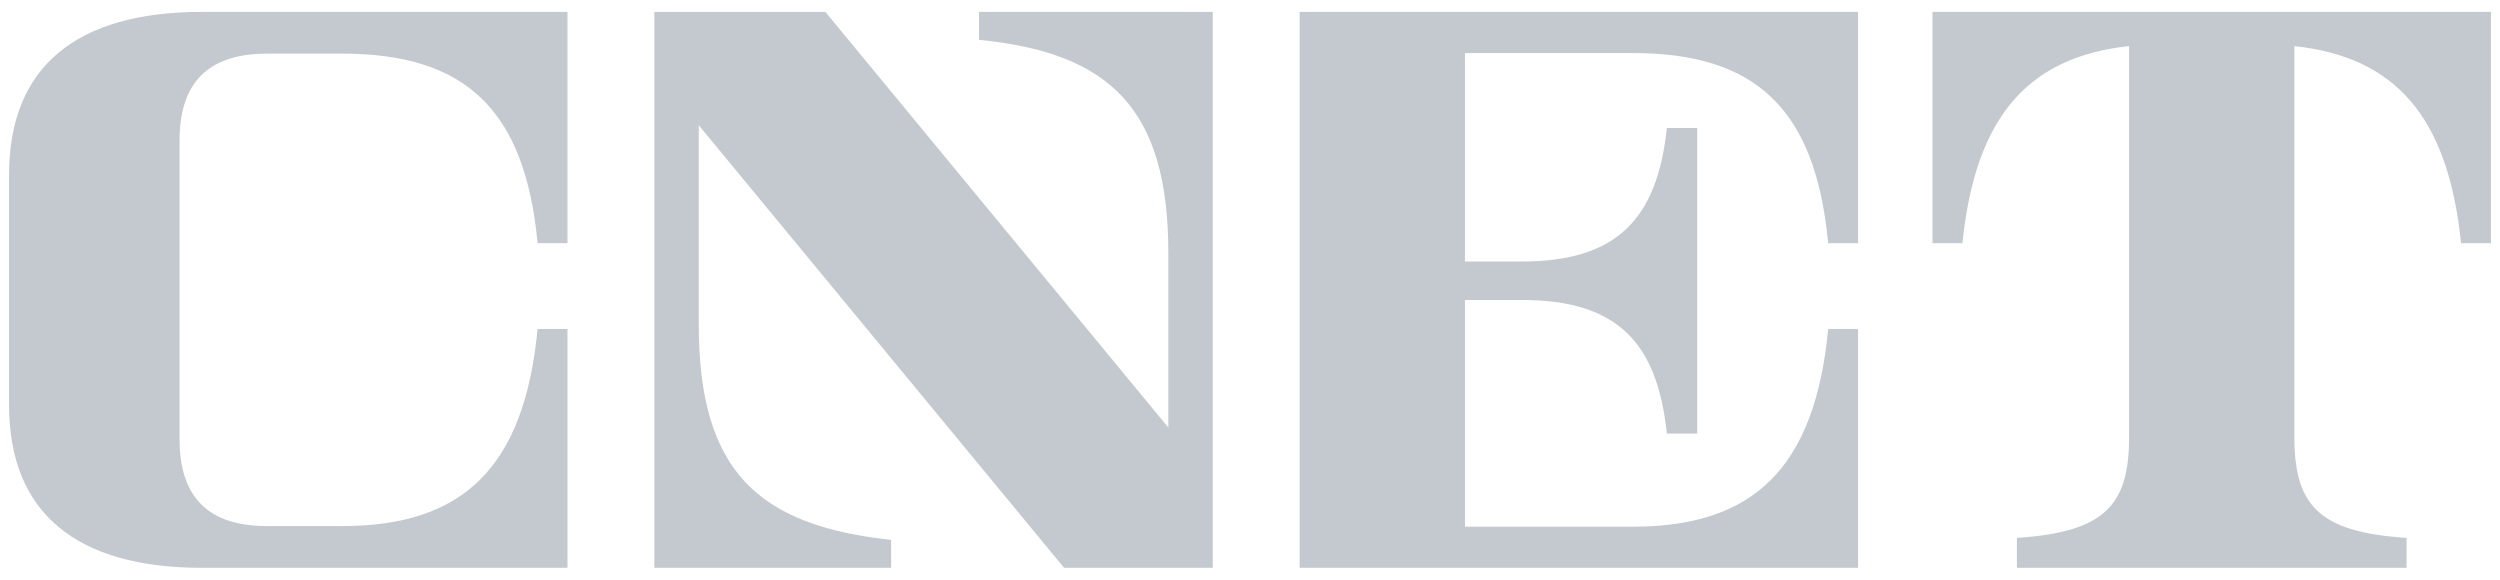
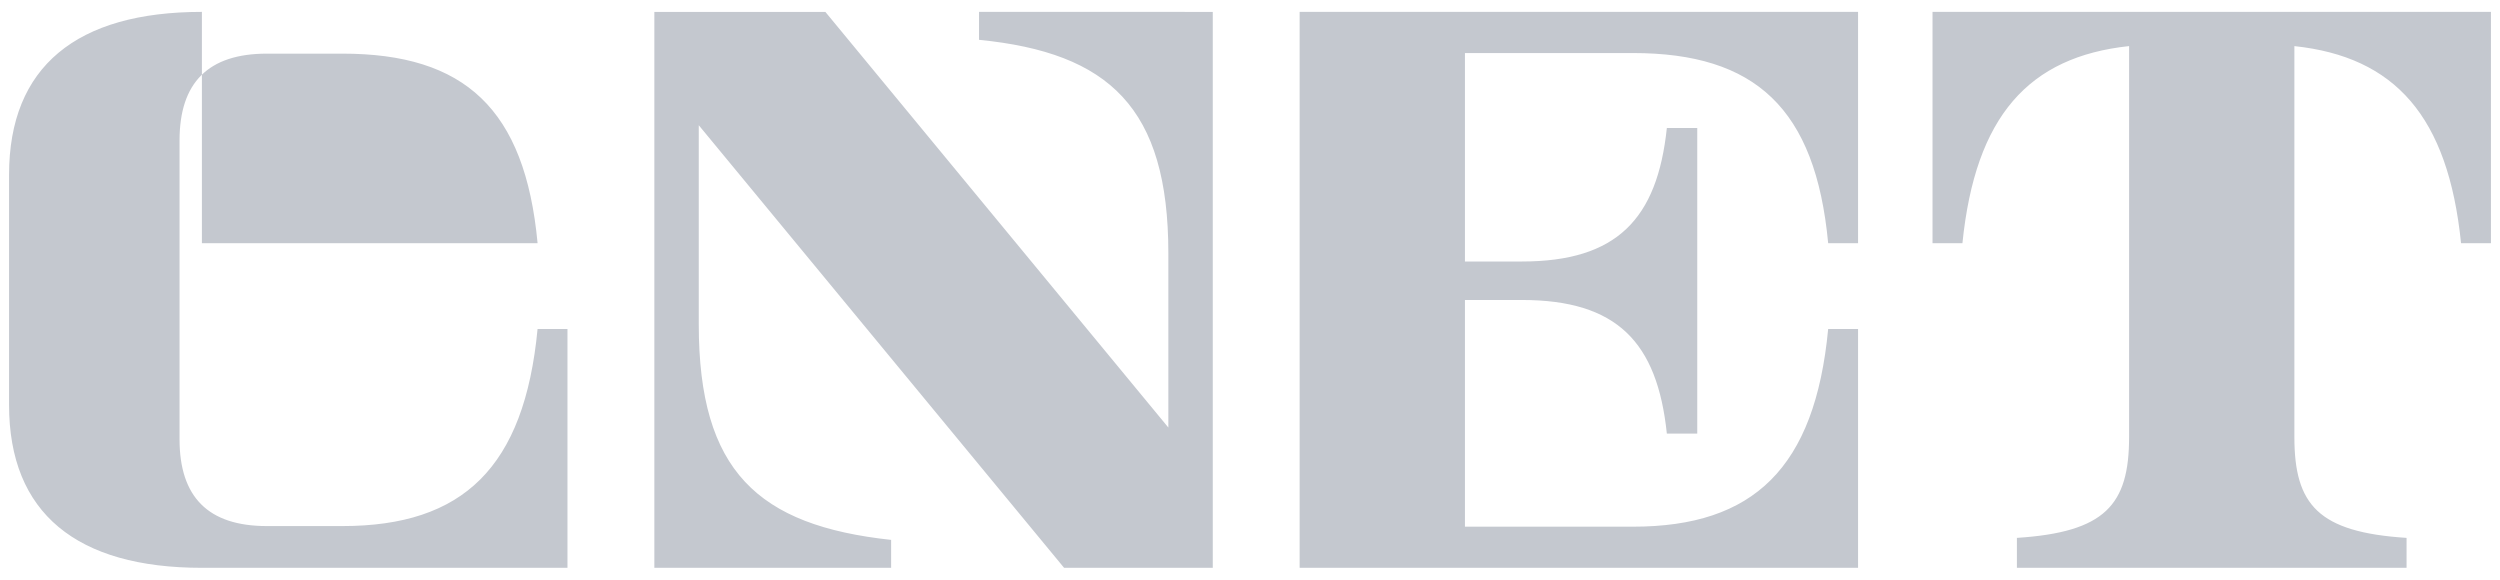
<svg xmlns="http://www.w3.org/2000/svg" width="138" height="32" viewBox="0 0 138 32" fill="none">
-   <path d="M11.145 0.656C4.24 0.656 0.5 3.67 0.5 9.645V22.355C0.5 28.33 4.241 31.344 11.146 31.344H31.324V18.159H29.674C28.944 25.809 25.556 29.039 18.898 29.039H14.73C11.486 29.039 9.911 27.429 9.911 24.252V7.748C9.911 4.571 11.487 2.961 14.73 2.961H18.896C25.653 2.961 28.98 6.01 29.675 13.426H31.325V0.656H11.145ZM54.043 0.656V2.198C61.219 2.91 64.493 5.941 64.493 13.978V23.6L45.56 0.657H36.12V31.344H49.19V29.802C41.832 29.005 38.572 26.004 38.572 17.913V6.913L58.738 31.344H66.945V0.657L54.043 0.656ZM71.74 0.656V31.344H102.565V18.159H100.915C100.185 25.834 96.797 29.073 90.139 29.073H80.865V16.559H84.005C89.259 16.559 91.482 18.885 92.01 23.935H93.688V7.067H92.01C91.479 12.092 89.249 14.435 84.005 14.435H80.865V2.928H90.136C96.893 2.928 100.216 5.982 100.915 13.426H102.565V0.656H71.74ZM106.675 0.656V13.425H108.326C109.039 6.401 111.988 3.137 117.526 2.544V24.126C117.526 27.877 116.197 29.376 111.333 29.691V31.344H132.842V29.691C127.979 29.377 126.65 27.877 126.65 24.126V2.545C132.188 3.138 135.137 6.401 135.85 13.426H137.5V0.656H106.675Z" fill="#C4C8CF" />
+   <path d="M11.145 0.656C4.24 0.656 0.5 3.67 0.5 9.645V22.355C0.5 28.33 4.241 31.344 11.146 31.344H31.324V18.159H29.674C28.944 25.809 25.556 29.039 18.898 29.039H14.73C11.486 29.039 9.911 27.429 9.911 24.252V7.748C9.911 4.571 11.487 2.961 14.73 2.961H18.896C25.653 2.961 28.98 6.01 29.675 13.426H31.325H11.145ZM54.043 0.656V2.198C61.219 2.91 64.493 5.941 64.493 13.978V23.6L45.56 0.657H36.12V31.344H49.19V29.802C41.832 29.005 38.572 26.004 38.572 17.913V6.913L58.738 31.344H66.945V0.657L54.043 0.656ZM71.74 0.656V31.344H102.565V18.159H100.915C100.185 25.834 96.797 29.073 90.139 29.073H80.865V16.559H84.005C89.259 16.559 91.482 18.885 92.01 23.935H93.688V7.067H92.01C91.479 12.092 89.249 14.435 84.005 14.435H80.865V2.928H90.136C96.893 2.928 100.216 5.982 100.915 13.426H102.565V0.656H71.74ZM106.675 0.656V13.425H108.326C109.039 6.401 111.988 3.137 117.526 2.544V24.126C117.526 27.877 116.197 29.376 111.333 29.691V31.344H132.842V29.691C127.979 29.377 126.65 27.877 126.65 24.126V2.545C132.188 3.138 135.137 6.401 135.85 13.426H137.5V0.656H106.675Z" fill="#C4C8CF" />
</svg>